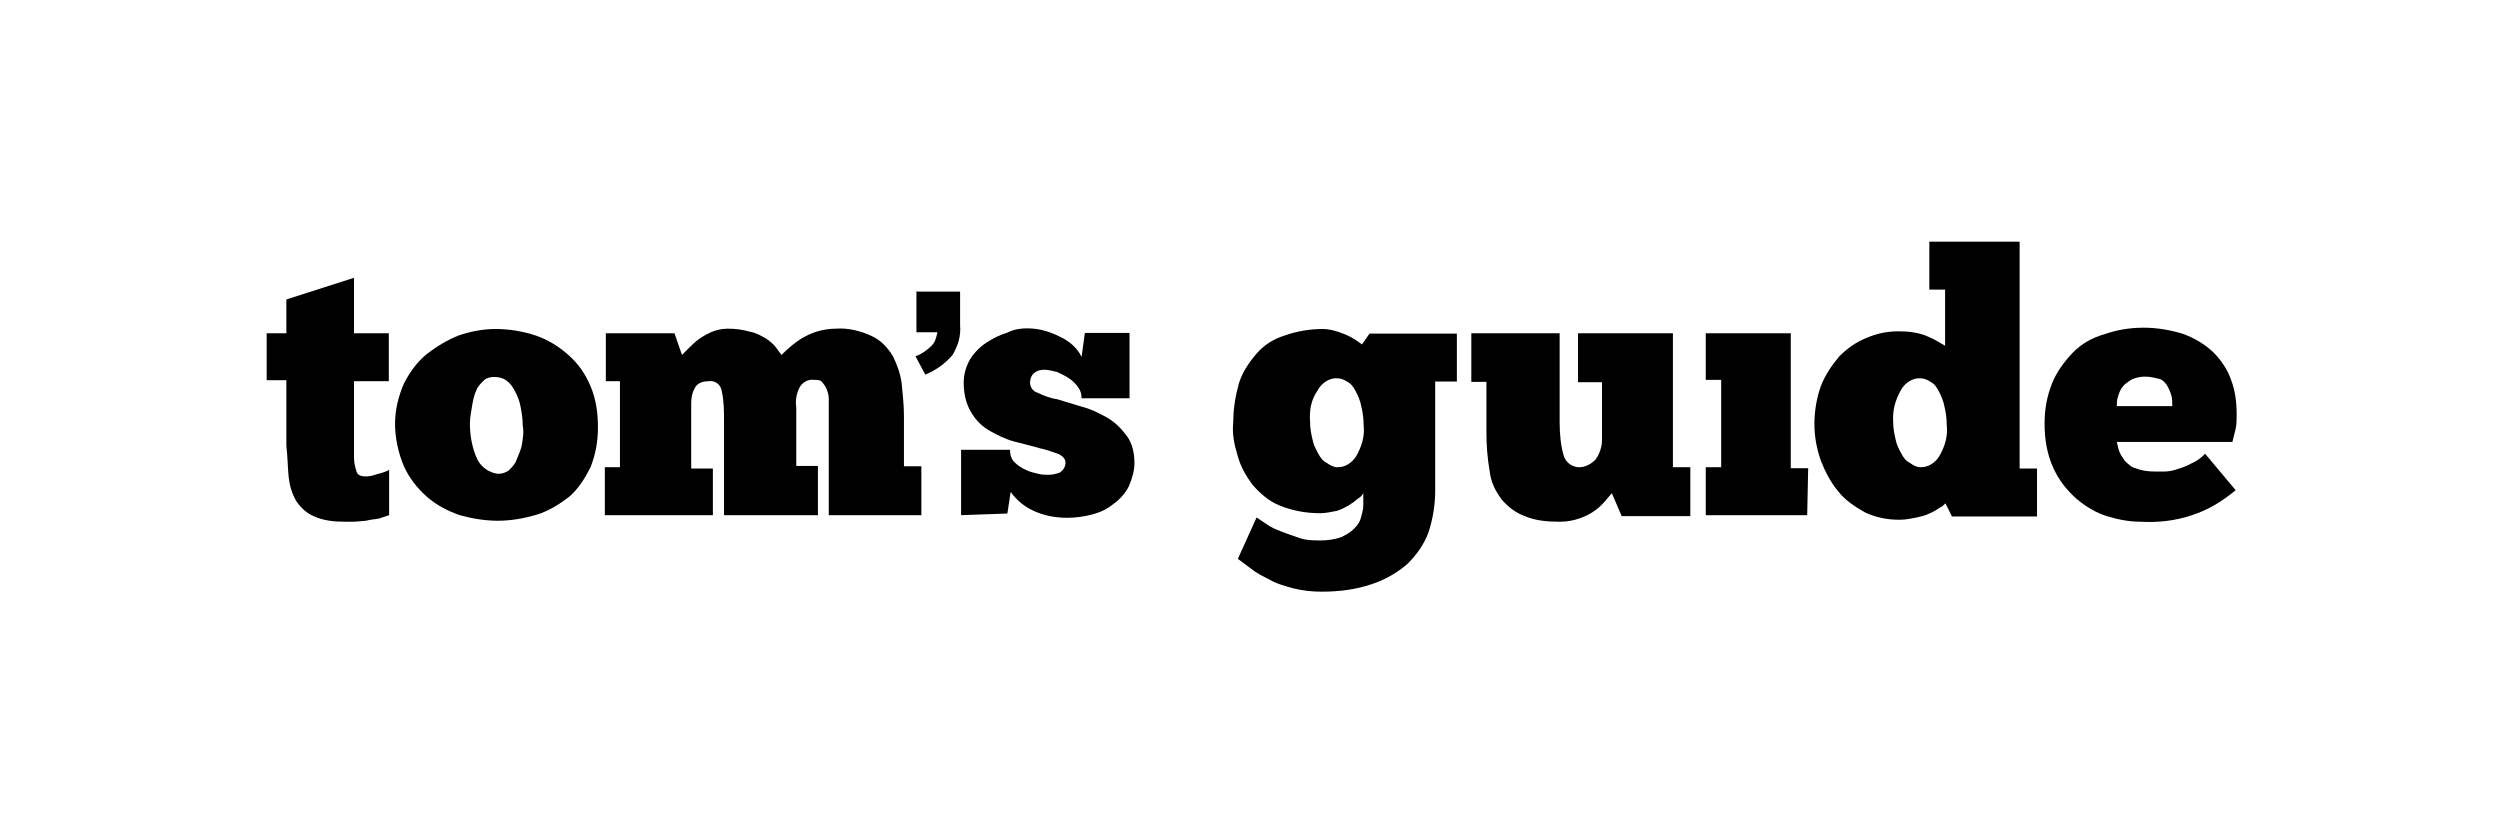
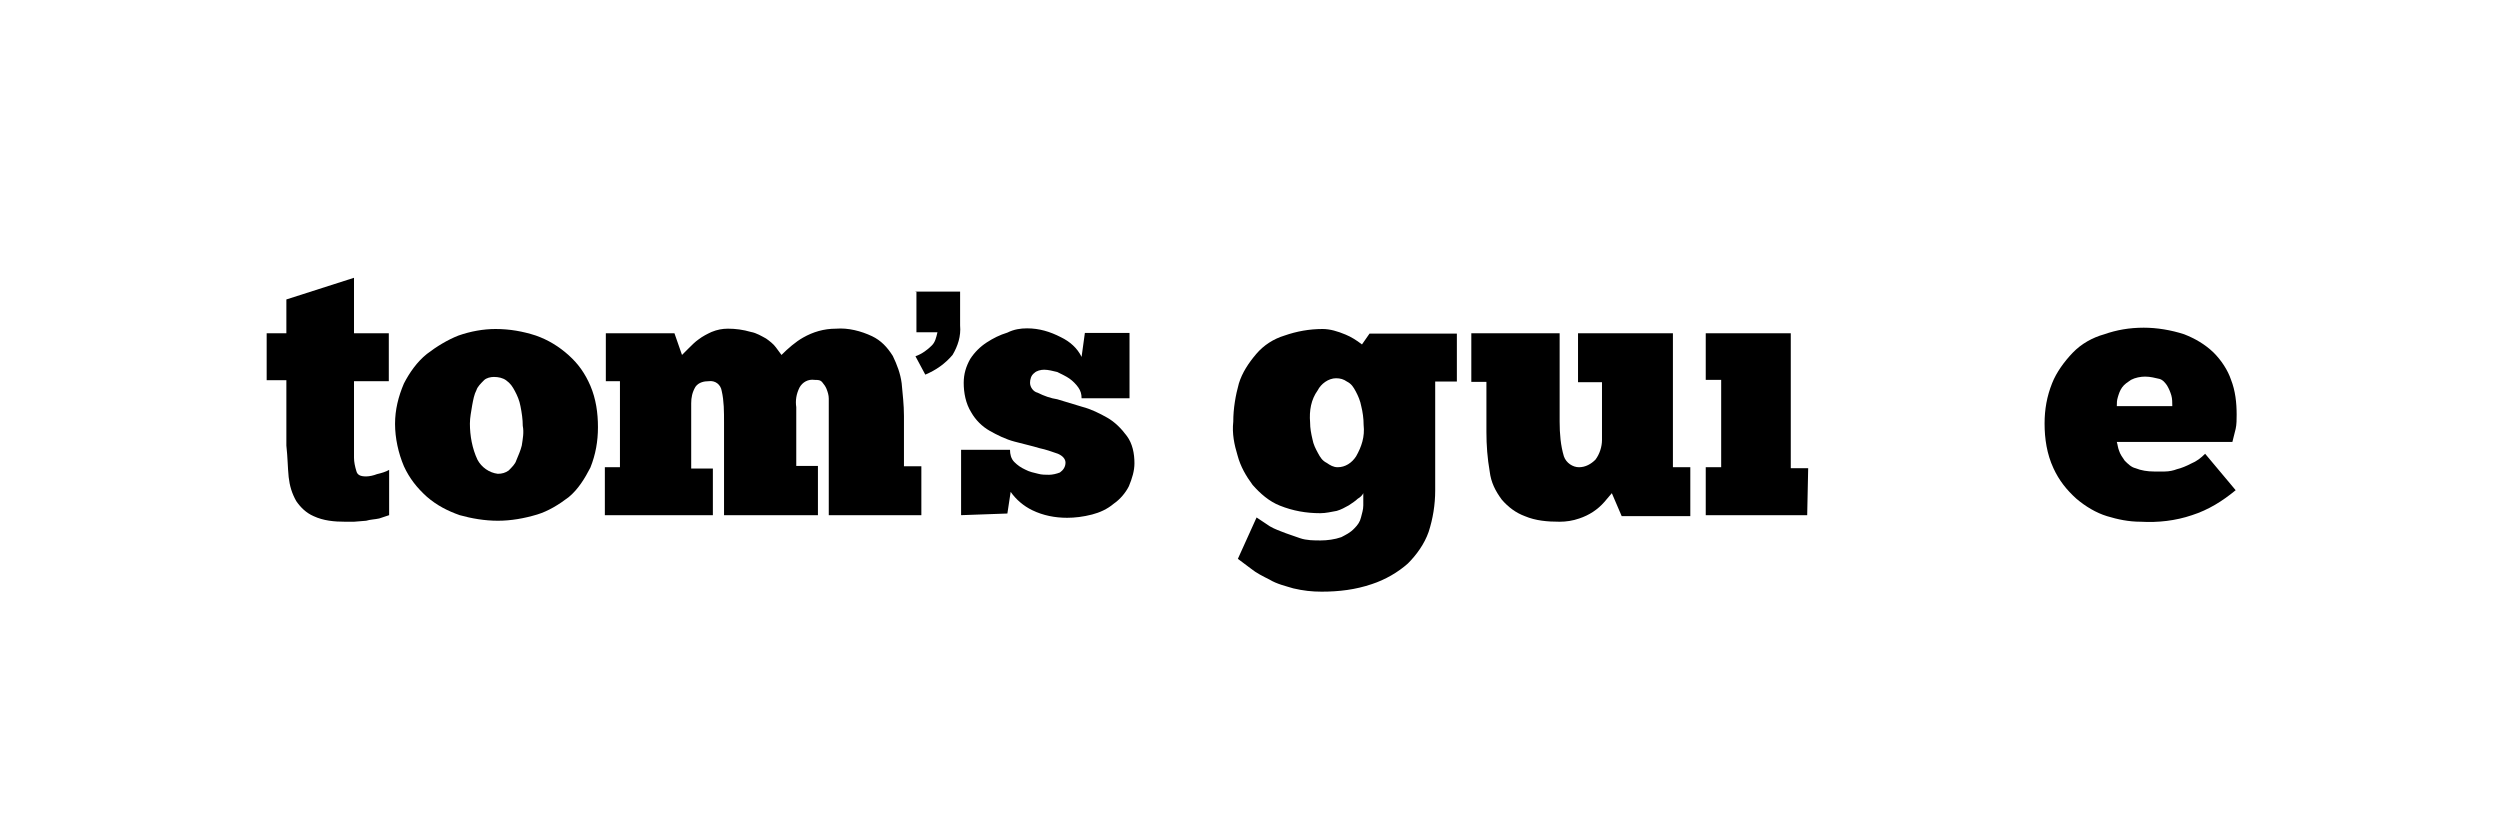
<svg xmlns="http://www.w3.org/2000/svg" fill="none" viewBox="0 0 600 200" height="200" width="600">
  <path fill="black" d="M219.708 69.978H230.425V78.094C230.661 80.694 229.873 83.058 228.612 85.186C226.8 87.313 224.672 88.811 222.072 89.914L219.708 85.501C221.284 84.949 222.624 83.925 223.648 82.901C224.436 82.113 224.672 81.088 224.988 79.749H219.944V70.056H219.708V69.978Z" />
  <path fill="black" d="M64 79.985H68.728V71.869L84.961 66.668V79.985H93.313V91.49H84.961V107.171V108.51V109.85C84.961 110.874 85.197 111.978 85.512 113.002C85.749 114.026 86.537 114.342 87.876 114.342C88.664 114.342 89.689 114.105 90.477 113.79C91.501 113.554 92.604 113.238 93.392 112.766V123.64L91.028 124.428C90.004 124.664 88.901 124.664 87.876 124.979L84.961 125.216H82.833C80.233 125.216 77.632 124.979 75.268 123.876C73.456 123.088 72.116 121.749 71.092 120.251C70.068 118.439 69.516 116.627 69.28 114.499C69.043 112.135 69.043 109.771 68.728 106.934V91.253H64V79.985Z" />
  <path fill="black" d="M119.475 113.711C120.499 113.711 121.287 113.474 122.075 112.923C122.863 112.135 123.651 111.347 123.888 110.559C124.439 109.219 124.912 108.195 125.227 106.934C125.464 105.358 125.779 103.782 125.464 102.206C125.464 100.63 125.227 99.054 124.912 97.478C124.676 96.139 124.124 94.878 123.572 93.853C123.021 92.829 122.548 92.041 121.445 91.253C120.657 90.701 119.632 90.465 118.529 90.465C117.741 90.465 116.717 90.701 116.165 91.253C115.377 92.041 114.589 92.829 114.353 93.617C113.801 94.641 113.565 95.981 113.328 97.242C113.092 98.818 112.777 100.157 112.777 101.655C112.777 104.57 113.328 107.643 114.589 110.323C115.535 112.135 117.426 113.474 119.475 113.711ZM119.475 124.979C116.323 124.979 113.171 124.428 110.334 123.64C107.418 122.615 104.818 121.276 102.454 119.227C100.09 117.099 98.278 114.814 96.938 111.899C95.599 108.747 94.811 105.122 94.811 101.733C94.811 98.345 95.599 95.193 96.938 92.041C98.278 89.441 100.09 86.84 102.454 84.949C104.818 83.137 107.418 81.561 110.019 80.536C112.934 79.512 116.008 78.96 118.923 78.96C122.312 78.96 125.464 79.512 128.615 80.536C131.531 81.561 134.131 83.137 136.495 85.264C138.859 87.392 140.435 89.677 141.696 92.593C143.036 95.745 143.509 99.133 143.509 102.521C143.509 105.91 142.957 109.062 141.696 112.214C140.357 114.814 138.781 117.414 136.495 119.306C134.131 121.118 131.531 122.694 128.931 123.482C125.779 124.428 122.627 124.979 119.475 124.979Z" />
  <path fill="black" d="M171.325 123.64H145.164V112.135H148.788V91.49H145.4V79.985H161.869L163.681 85.186L165.257 83.61C166.045 82.822 166.833 82.034 167.621 81.482C168.646 80.694 169.749 80.143 170.773 79.67C172.113 79.118 173.374 78.882 174.713 78.882C176.526 78.882 178.338 79.118 180.229 79.67C181.569 79.906 182.83 80.694 183.854 81.246C184.642 81.797 185.666 82.585 186.218 83.373C186.77 84.161 187.242 84.713 187.558 85.186C189.134 83.61 190.946 82.034 192.758 81.01C195.122 79.67 197.723 78.882 200.638 78.882C203.554 78.645 206.627 79.433 209.306 80.694C211.434 81.719 212.931 83.295 214.271 85.422C215.295 87.55 216.083 89.599 216.398 91.963C216.635 94.563 216.95 97.163 216.95 99.843V111.899H221.126V123.64H198.905V102.206V100.394V98.266V95.666C198.905 94.878 198.668 94.09 198.353 93.302C198.117 92.751 197.802 92.278 197.329 91.726C196.856 91.175 196.304 91.175 195.516 91.175C193.94 90.938 192.601 91.726 191.892 92.987C191.104 94.563 190.867 96.139 191.104 97.715V111.82H196.304V123.64H173.768V101.419C173.768 98.818 173.768 96.218 173.216 93.854C172.98 92.278 171.64 91.253 170.064 91.49C169.04 91.49 167.7 91.726 166.912 92.829C166.124 94.169 165.888 95.43 165.888 96.769V112.45H171.089V123.64H171.325Z" />
  <path fill="black" d="M230.661 123.64V107.959H242.402C242.402 108.983 242.638 110.086 243.426 110.874C244.214 111.662 245.002 112.214 246.027 112.687C247.051 113.238 248.154 113.475 249.179 113.711C249.966 113.948 250.991 113.948 251.779 113.948C252.567 113.948 253.591 113.711 254.379 113.396C255.167 112.844 255.719 112.056 255.719 111.032C255.719 110.244 255.167 109.456 253.906 108.904C252.33 108.353 250.991 107.88 249.494 107.565C247.681 107.013 245.554 106.54 243.505 105.989C241.377 105.437 239.329 104.413 237.516 103.388C235.704 102.364 234.128 100.788 233.103 98.976C231.764 96.848 231.291 94.248 231.291 91.884C231.291 89.756 231.843 87.944 232.867 86.131C233.891 84.555 235.231 83.216 236.807 82.191C238.383 81.167 239.959 80.379 241.771 79.827C243.347 79.039 244.923 78.803 246.499 78.803C249.415 78.803 252.015 79.591 254.616 80.93C256.743 81.955 258.556 83.531 259.58 85.659L260.368 79.906H271.085V95.587H259.58C259.58 94.563 259.344 93.775 258.792 92.987C258.24 92.199 257.452 91.411 256.664 90.859C255.876 90.308 254.852 89.835 253.749 89.283C252.724 89.047 251.621 88.732 250.597 88.732C249.809 88.732 248.784 88.968 248.233 89.52C247.445 90.071 247.209 91.096 247.209 91.884C247.209 92.908 247.997 94.011 249.021 94.248C250.597 95.036 252.173 95.587 253.749 95.824L259.738 97.636C261.865 98.188 263.914 99.212 265.726 100.236C267.539 101.261 269.115 102.837 270.454 104.649C271.794 106.462 272.267 108.826 272.267 111.19C272.267 113.002 271.715 114.814 270.927 116.705C270.139 118.281 268.8 119.857 267.302 120.882C265.726 122.221 263.914 123.009 262.102 123.482C259.974 124.034 257.925 124.27 256.113 124.27C253.197 124.27 250.36 123.719 247.76 122.458C245.633 121.433 243.82 119.857 242.559 118.045L241.771 123.246L230.661 123.64Z" />
  <path fill="black" d="M314.425 101.418C314.425 102.758 314.661 104.019 314.976 105.358C315.213 106.698 315.764 107.722 316.316 108.747C316.868 109.771 317.34 110.559 318.444 111.111C319.232 111.662 320.02 112.135 321.044 112.135C322.856 112.135 324.432 111.111 325.457 109.535C326.796 107.171 327.584 104.807 327.269 101.97C327.269 100.394 327.033 98.818 326.717 97.557C326.481 96.217 325.929 94.957 325.378 93.932C324.826 92.908 324.353 92.12 323.25 91.568C322.462 91.017 321.674 90.78 320.65 90.78C318.838 90.78 317.025 92.12 316.237 93.696C314.661 95.902 314.188 98.503 314.425 101.418ZM301.58 124.191L303.944 125.767C304.969 126.555 306.308 127.107 307.569 127.58C308.909 128.131 310.485 128.604 311.982 129.156C313.558 129.707 315.37 129.707 316.946 129.707C318.522 129.707 320.335 129.471 321.911 128.919C322.935 128.368 324.038 127.895 325.063 126.792C325.851 126.004 326.402 125.216 326.639 124.191C326.875 123.167 327.19 122.379 327.19 121.276V118.36C326.954 118.912 326.402 119.384 325.851 119.7C325.299 120.251 324.511 120.724 323.723 121.276C322.699 121.827 321.911 122.3 320.808 122.615C319.468 122.852 318.207 123.167 316.868 123.167C313.479 123.167 310.327 122.615 307.175 121.354C304.575 120.33 302.447 118.439 300.635 116.39C299.059 114.262 297.719 111.977 297.01 109.298C296.222 106.698 295.67 104.097 295.986 101.182C295.986 98.03 296.537 94.878 297.325 92.041C298.113 89.441 299.689 87.077 301.502 84.949C303.314 82.822 305.678 81.324 308.278 80.536C311.194 79.512 314.267 78.96 317.419 78.96C319.232 78.96 321.044 79.512 322.935 80.3C324.275 80.852 325.535 81.639 326.875 82.664L328.687 80.064H349.648V91.568H344.447V117.73C344.447 121.118 343.896 124.506 342.871 127.658C341.847 130.574 339.956 133.174 337.907 135.223C335.543 137.351 332.391 139.163 329.239 140.188C325.299 141.527 321.359 142 317.183 142C314.819 142 312.77 141.763 310.406 141.212C308.594 140.66 306.466 140.188 304.654 139.084C303.078 138.296 301.502 137.508 300.241 136.484L297.089 134.12L301.58 124.191Z" />
  <path fill="black" d="M353.116 79.985H374.313V101.182C374.313 104.097 374.549 106.934 375.337 109.535C375.889 111.111 377.465 112.135 378.962 112.135C380.538 112.135 381.877 111.347 382.902 110.323C383.926 108.983 384.478 107.171 384.478 105.595V91.726H378.726V79.985H401.499V112.135H405.675V123.876H389.206L386.842 118.36L385.029 120.488C383.453 122.3 381.405 123.64 379.041 124.428C377.465 124.979 375.889 125.216 374.313 125.216C371.397 125.216 368.56 124.979 365.96 123.876C363.832 123.088 362.02 121.748 360.444 119.936C358.868 117.809 357.844 115.76 357.528 113.159C356.977 110.007 356.74 106.855 356.74 103.703V91.647H353.116V79.985Z" />
  <path fill="black" d="M433.727 123.64H409.378V112.135H413.082V91.174H409.378V79.985H429.787V112.371H433.963L433.727 123.64Z" />
-   <path fill="black" d="M454.372 101.418C454.372 102.758 454.608 104.019 454.923 105.358C455.16 106.698 455.711 107.722 456.263 108.747C456.815 109.771 457.287 110.559 458.391 111.111C459.179 111.662 459.967 112.135 460.991 112.135C462.803 112.135 464.379 111.111 465.404 109.535C466.743 107.171 467.531 104.807 467.216 101.97C467.216 100.394 466.98 98.818 466.665 97.557C466.428 96.218 465.877 94.957 465.325 93.933C464.773 92.908 464.301 92.12 463.197 91.569C462.409 91.017 461.621 90.781 460.597 90.781C458.785 90.781 456.972 92.12 456.184 93.696C454.923 95.903 454.135 98.503 454.372 101.418ZM466.98 69.505H463.04V58H484.71V112.45H488.886V123.955H468.477L466.901 120.803C466.349 121.355 466.113 121.591 465.561 121.828C464.773 122.379 463.985 122.852 463.197 123.167C462.173 123.719 461.07 123.955 460.045 124.191C458.706 124.428 457.445 124.743 455.869 124.743C452.953 124.743 450.117 124.191 447.516 122.931C445.152 121.591 442.788 120.015 441.212 117.966C439.4 115.839 438.06 113.238 437.036 110.638C436.012 107.722 435.46 104.886 435.46 101.734C435.46 98.582 436.012 95.43 437.036 92.593C438.06 89.993 439.636 87.629 441.449 85.501C443.261 83.689 445.389 82.113 447.989 81.088C450.353 80.064 452.953 79.512 455.554 79.512C457.918 79.512 460.518 79.749 462.882 80.852C464.222 81.403 465.483 82.191 466.822 82.979V69.505H466.98Z" />
  <path fill="black" d="M514.812 90.386C513.787 90.386 512.448 90.623 511.423 91.174C510.636 91.726 509.847 92.199 509.296 92.987C508.744 93.775 508.508 94.563 508.272 95.351C508.035 96.139 508.035 96.69 508.035 97.478H521.352C521.352 96.69 521.352 95.666 521.116 94.878C520.879 94.09 520.564 93.302 520.091 92.514C519.54 91.726 519.067 91.174 518.279 90.938C517.176 90.702 516.151 90.386 514.812 90.386ZM536.56 117.651C533.408 120.251 530.02 122.379 526.08 123.64C522.14 124.979 517.964 125.452 513.787 125.216C510.872 125.216 508.271 124.664 505.671 123.876C503.071 123.088 500.47 121.512 498.343 119.7C495.979 117.572 494.166 115.287 492.827 112.372C491.251 108.983 490.699 105.28 490.699 101.655C490.699 98.266 491.251 95.115 492.512 91.963C493.536 89.362 495.427 86.762 497.476 84.634C499.525 82.507 502.204 81.009 505.041 80.221C507.956 79.197 511.029 78.645 514.497 78.645C517.649 78.645 521.037 79.197 524.189 80.221C526.789 81.246 529.153 82.585 531.281 84.634C533.093 86.447 534.669 88.811 535.457 91.174C536.482 93.775 536.797 96.69 536.797 99.527C536.797 100.552 536.797 101.891 536.56 102.916L535.772 106.068H508.035C508.271 106.856 508.271 107.407 508.587 108.195C508.823 108.983 509.375 109.771 509.926 110.559C510.714 111.347 511.502 112.135 512.527 112.372C513.866 112.923 515.442 113.16 516.939 113.16H519.54C520.564 113.16 521.667 112.923 522.455 112.608C523.48 112.372 524.819 111.82 525.844 111.268C527.183 110.717 528.208 109.929 529.232 108.904L536.56 117.651Z" />
</svg>